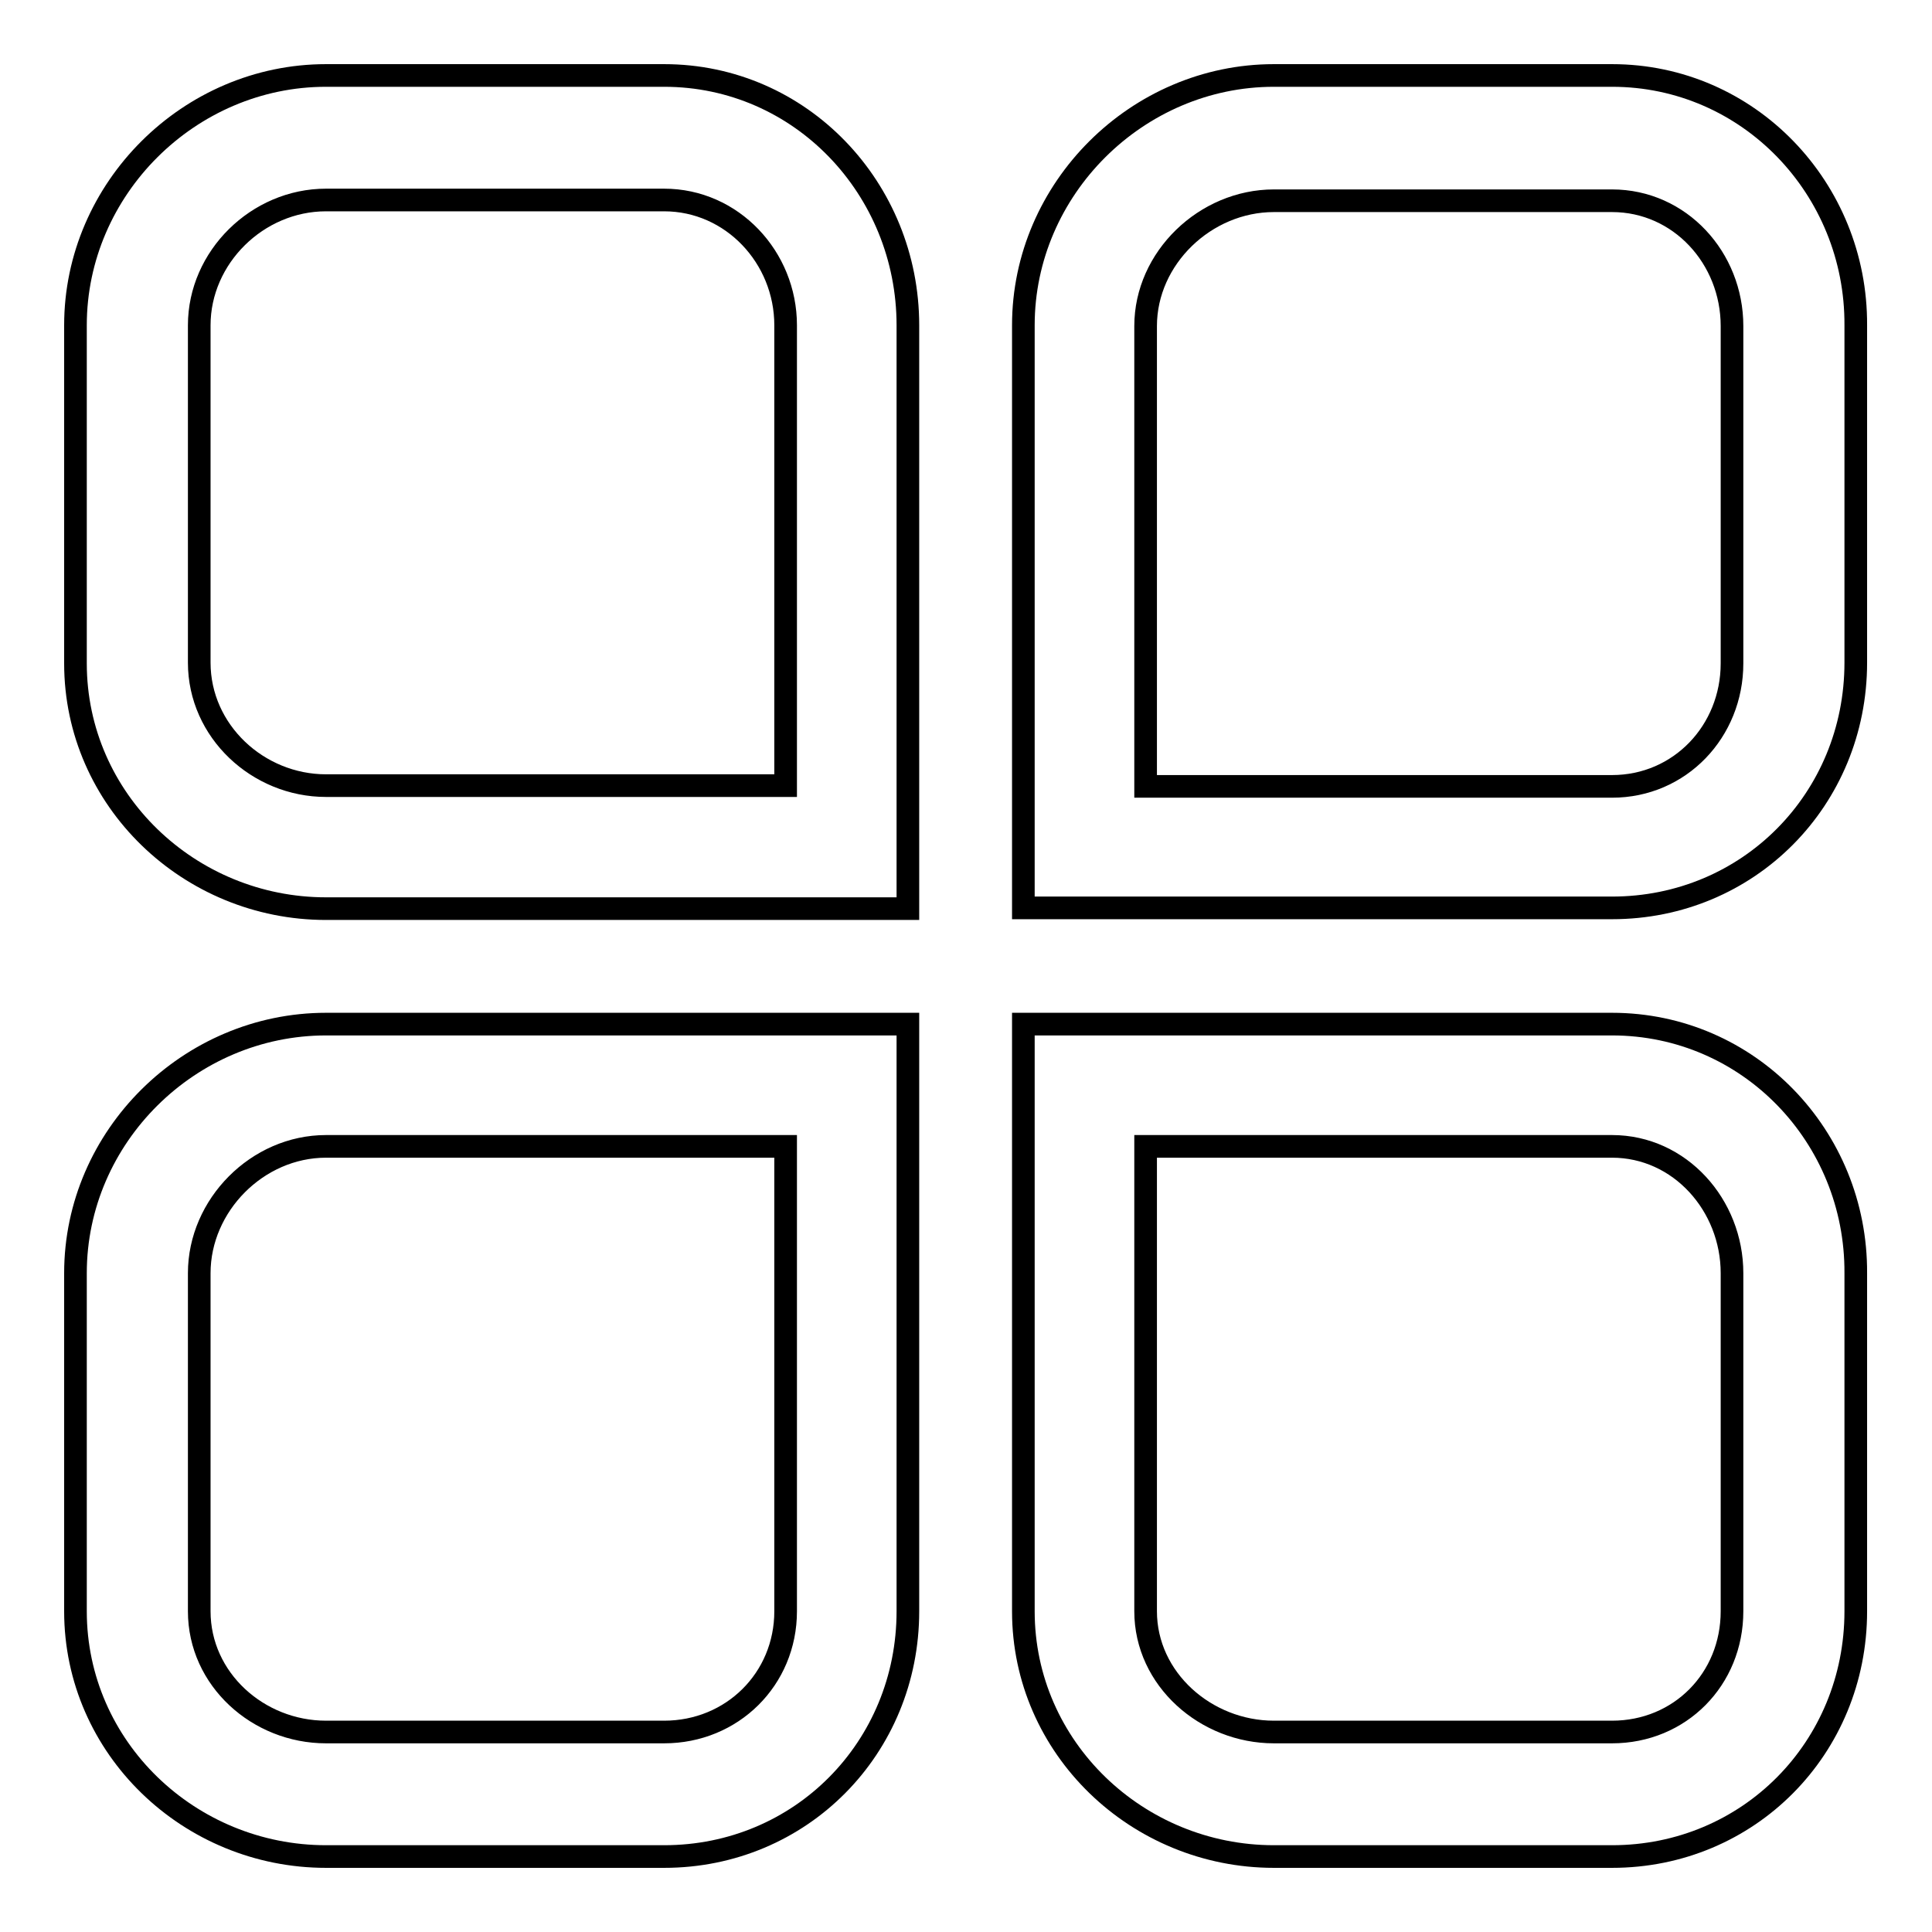
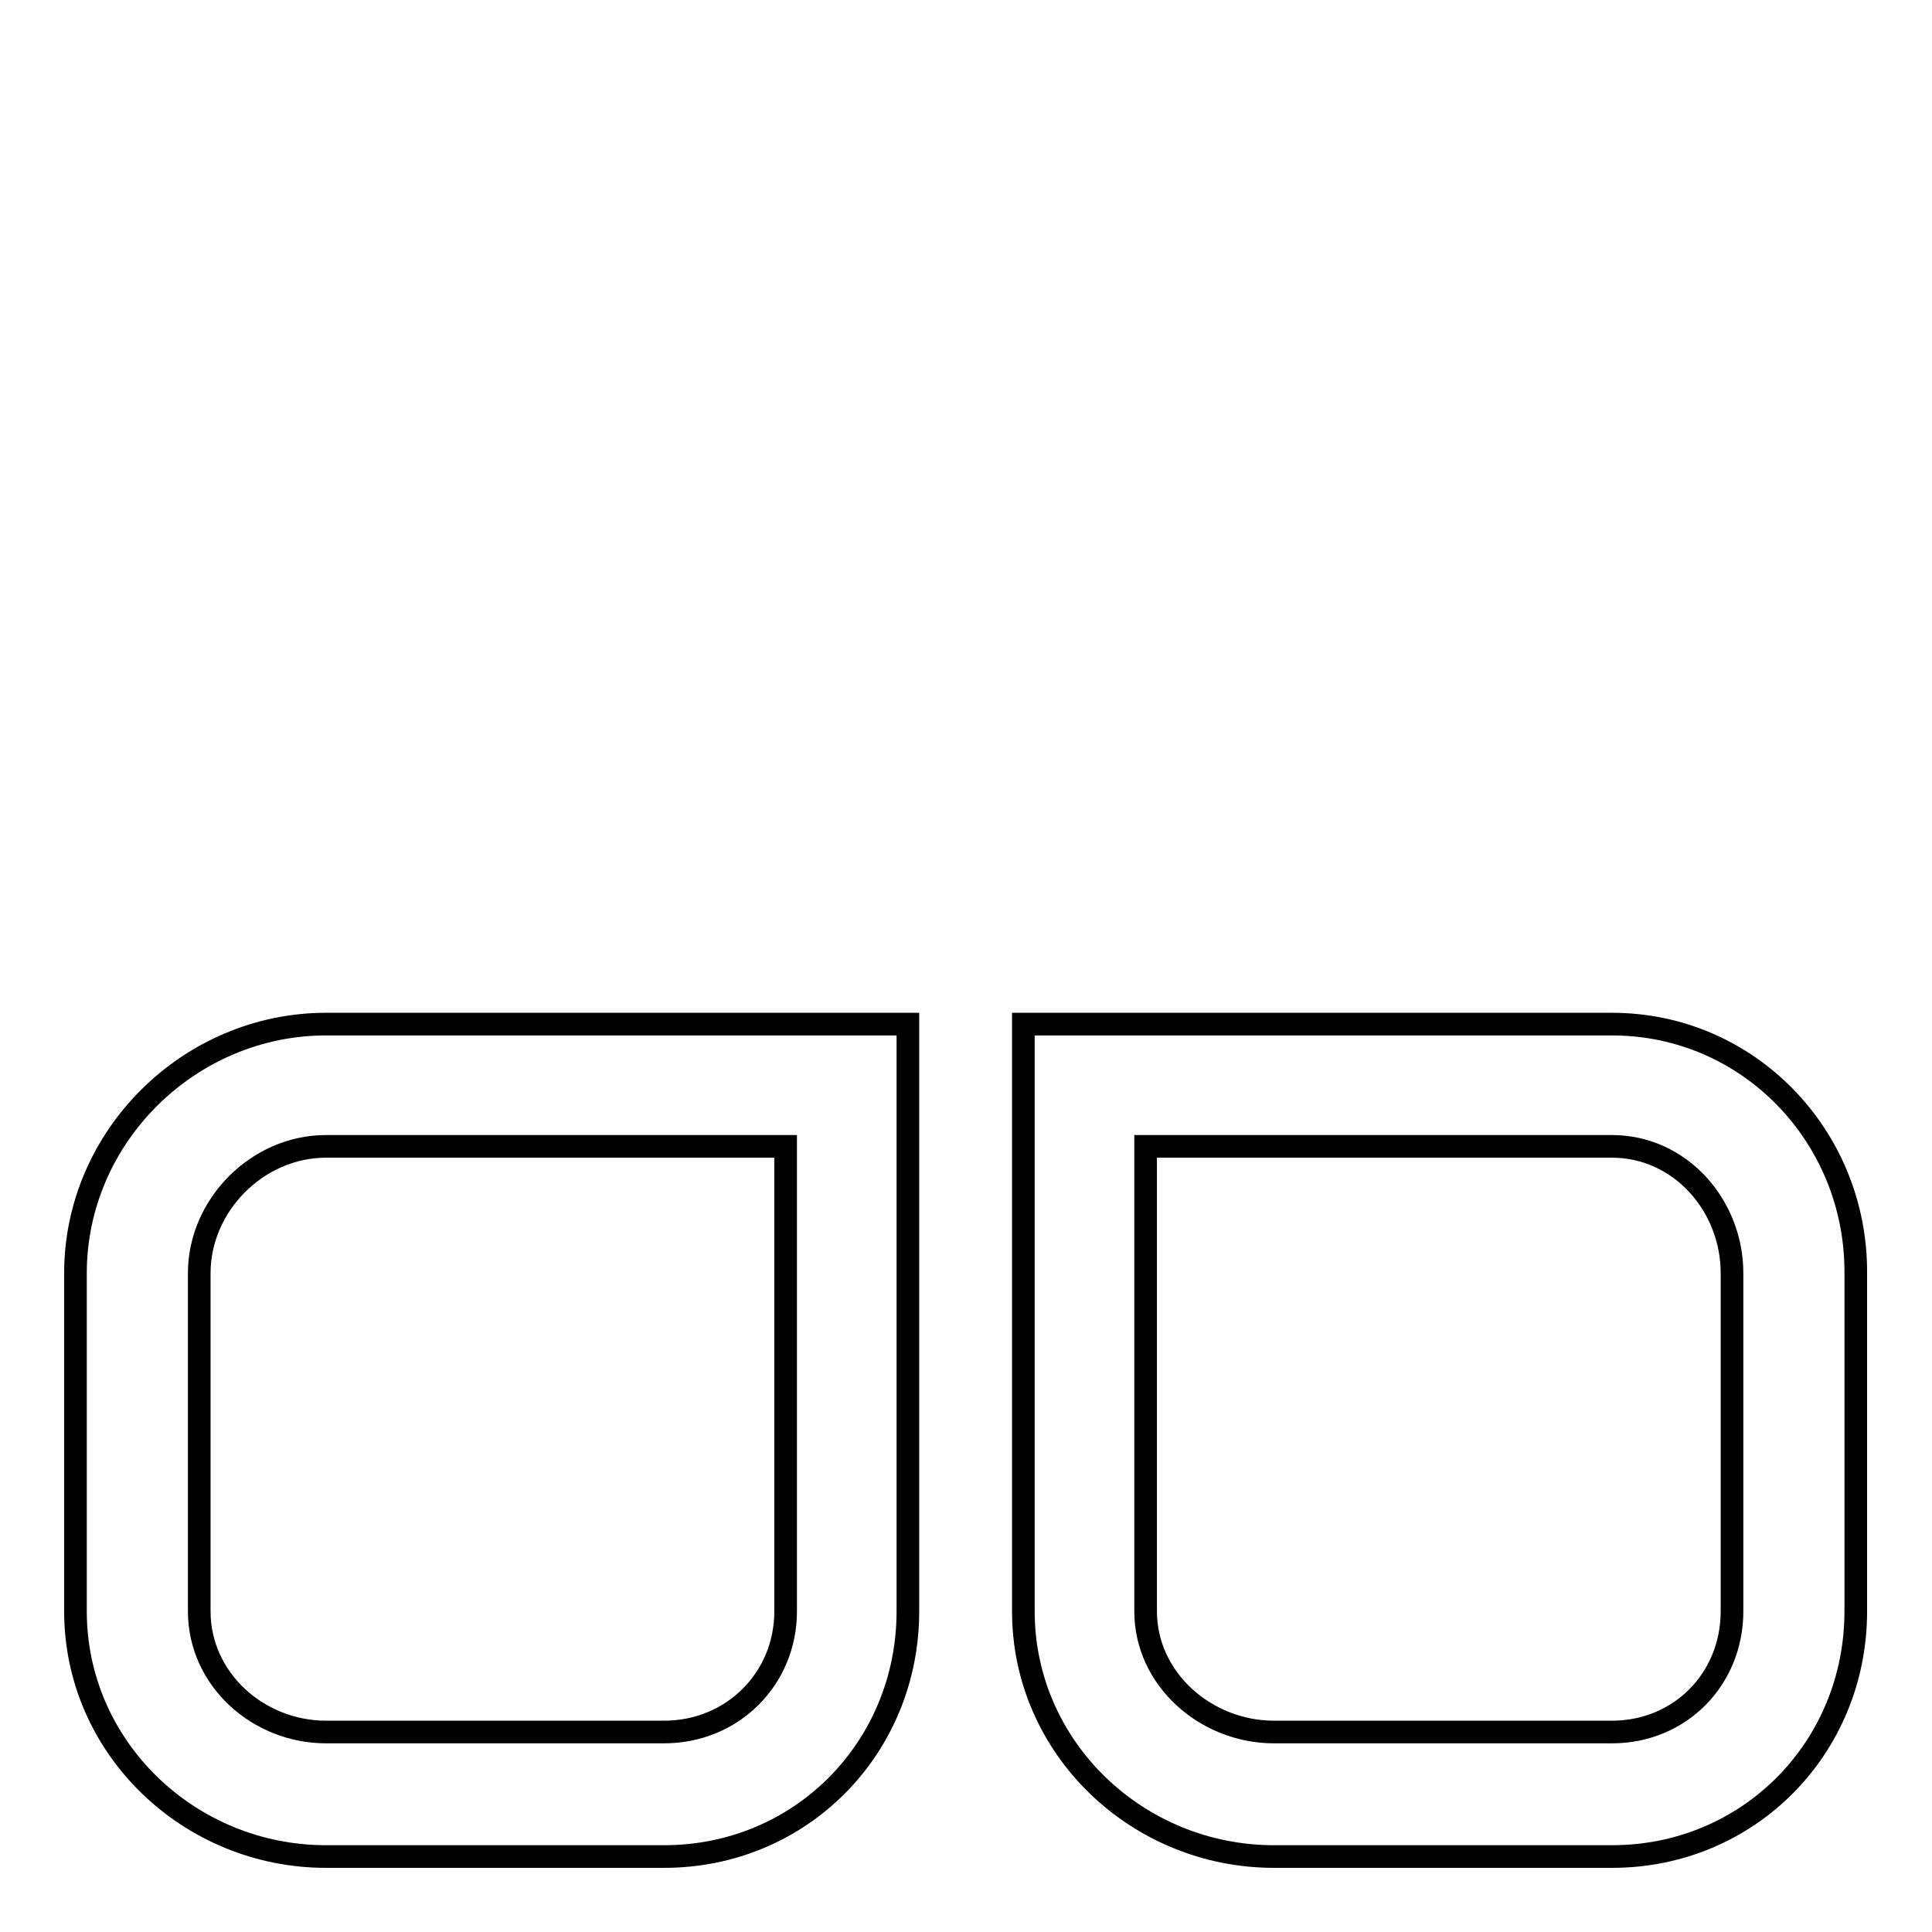
<svg xmlns="http://www.w3.org/2000/svg" version="1.1" x="0px" y="0px" viewBox="0 0 256 256" enable-background="new 0 0 256 256" xml:space="preserve">
  <g>
    <g>
-       <path stroke-width="3" fill-opacity="0" stroke="#000000" d="M88,10H43.2C25.1,10,10,25,10,43.1v44.8c0,18.1,15.1,32.5,33.2,32.5h77.1V43.1C120.3,25,106.1,10,88,10z M104.1,104.1H43.2c-9,0-16.8-7.2-16.8-16.3V43.1c0-9,7.7-16.6,16.8-16.6H88c9,0,16.1,7.6,16.1,16.6V104.1z" />
-       <path stroke-width="3" fill-opacity="0" stroke="#000000" d="M213.6,10h-44.8c-18.1,0-33.2,15-33.2,33.1v77.2h78c18.1,0,32.3-14.4,32.3-32.5V43.1C246,25,231.7,10,213.6,10z M229.5,87.9c0,9-6.9,16.3-15.9,16.3h-61.8v-61c0-9,7.9-16.6,17-16.6h44.8c9,0,15.9,7.6,15.9,16.6L229.5,87.9L229.5,87.9z" />
      <path stroke-width="3" fill-opacity="0" stroke="#000000" d="M10,168.7v44.8c0,18.1,15.1,32.5,33.2,32.5H88c18.1,0,32.3-14.4,32.3-32.5v-77.8H43.2C25.1,135.7,10,150.6,10,168.7z M104.1,213.5c0,9-7.1,16-16.1,16H43.2c-9,0-16.8-7-16.8-16v-44.8c0-9,7.7-16.8,16.8-16.8h60.9V213.5z" />
      <path stroke-width="3" fill-opacity="0" stroke="#000000" d="M213.6,135.7h-78v77.8c0,18.1,15.1,32.5,33.2,32.5h44.8c18.1,0,32.3-14.4,32.3-32.5v-44.8C246,150.6,231.7,135.7,213.6,135.7z M229.5,213.5c0,9-6.9,16-15.9,16h-44.8c-9,0-17-7-17-16v-61.6h61.8c9,0,15.9,7.8,15.9,16.8L229.5,213.5L229.5,213.5z" />
    </g>
  </g>
</svg>